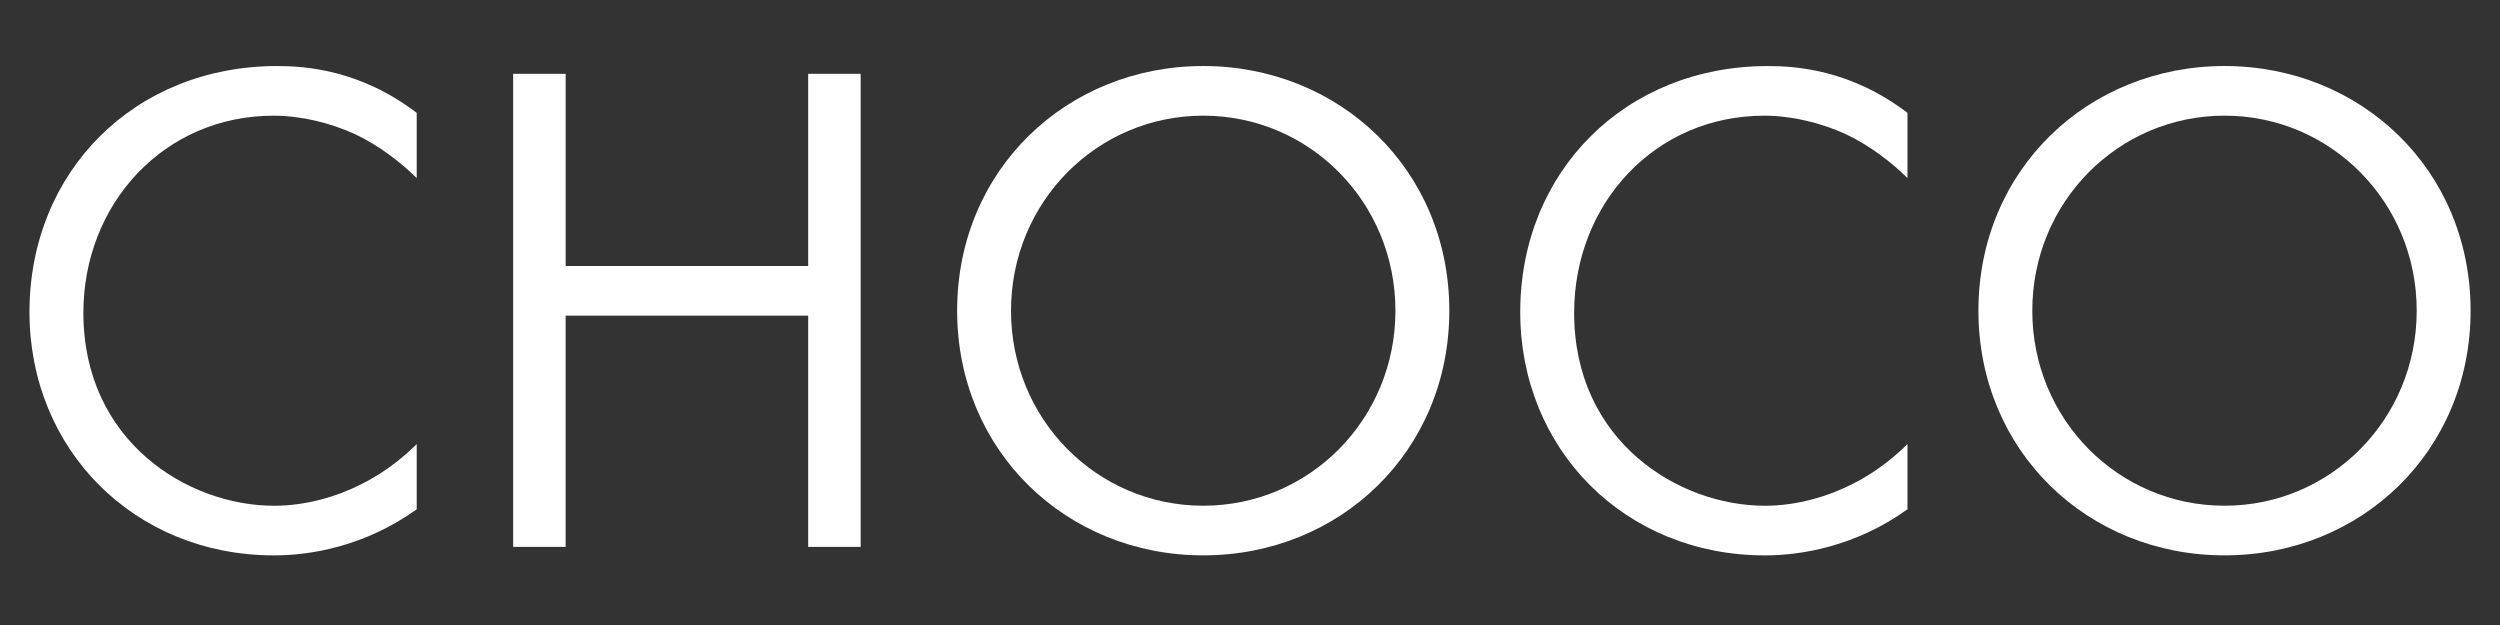
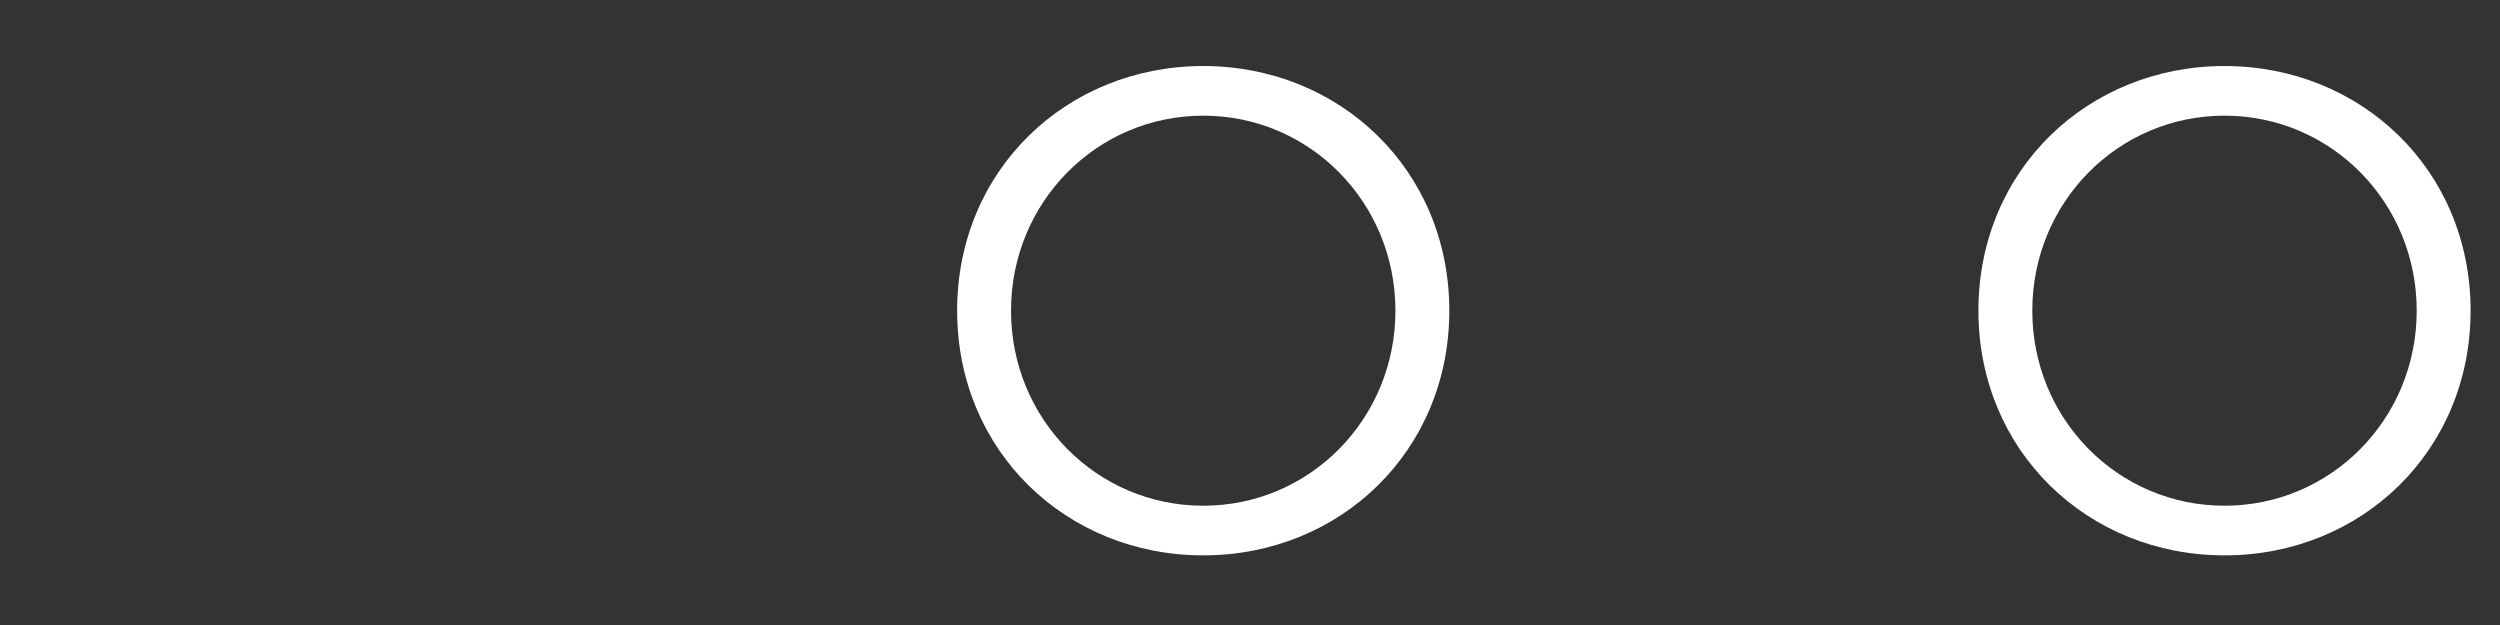
<svg xmlns="http://www.w3.org/2000/svg" version="1.1" id="レイヤー_1" width="76" height="19" viewBox="0 0 76 19" style="overflow:visible;enable-background:new 0 0 76 19;" xml:space="preserve">
  <rect x="0" y="0" width="76" height="19" fill="#333333" stroke="none" />
  <g>
-     <path style="fill:#FFFFFF;" d="M12.668,5.414c-0.453-0.453-1.143-0.992-1.876-1.336c-0.754-0.345-1.639-0.561-2.479-0.561   c-3.32,0-5.778,2.673-5.778,5.994c0,3.902,3.169,5.864,5.799,5.864c0.97,0,1.919-0.28,2.674-0.668   c0.819-0.41,1.401-0.949,1.66-1.208v1.984c-1.596,1.143-3.256,1.401-4.334,1.401c-4.269,0-7.438-3.234-7.438-7.395   c0-4.291,3.212-7.481,7.524-7.481c0.862,0,2.522,0.108,4.248,1.423V5.414z" />
-     <path style="fill:#FFFFFF;" d="M17.195,8.087h7.374V2.244h1.595v14.381h-1.595V9.596h-7.374v7.029H15.6V2.244h1.596V8.087z" />
    <path style="fill:#FFFFFF;" d="M29.097,9.445c0-4.291,3.342-7.438,7.481-7.438c4.139,0,7.481,3.147,7.481,7.438   c0,4.269-3.32,7.438-7.481,7.438S29.097,13.714,29.097,9.445z M30.735,9.445c0,3.299,2.608,5.929,5.843,5.929   c3.234,0,5.843-2.63,5.843-5.929c0-3.298-2.609-5.929-5.843-5.929C33.344,3.517,30.735,6.147,30.735,9.445z" />
-     <path style="fill:#FFFFFF;" d="M57.987,5.414c-0.453-0.453-1.143-0.992-1.876-1.336c-0.755-0.345-1.639-0.561-2.479-0.561   c-3.32,0-5.778,2.673-5.778,5.994c0,3.902,3.169,5.864,5.799,5.864c0.971,0,1.919-0.28,2.674-0.668   c0.819-0.41,1.401-0.949,1.66-1.208v1.984c-1.596,1.143-3.256,1.401-4.334,1.401c-4.269,0-7.438-3.234-7.438-7.395   c0-4.291,3.212-7.481,7.524-7.481c0.863,0,2.523,0.108,4.248,1.423V5.414z" />
    <path style="fill:#FFFFFF;" d="M60.144,9.445c0-4.291,3.342-7.438,7.481-7.438s7.481,3.147,7.481,7.438   c0,4.269-3.32,7.438-7.481,7.438S60.144,13.714,60.144,9.445z M61.782,9.445c0,3.299,2.608,5.929,5.843,5.929   c3.233,0,5.843-2.63,5.843-5.929c0-3.298-2.609-5.929-5.843-5.929C64.391,3.517,61.782,6.147,61.782,9.445z" />
  </g>
</svg>